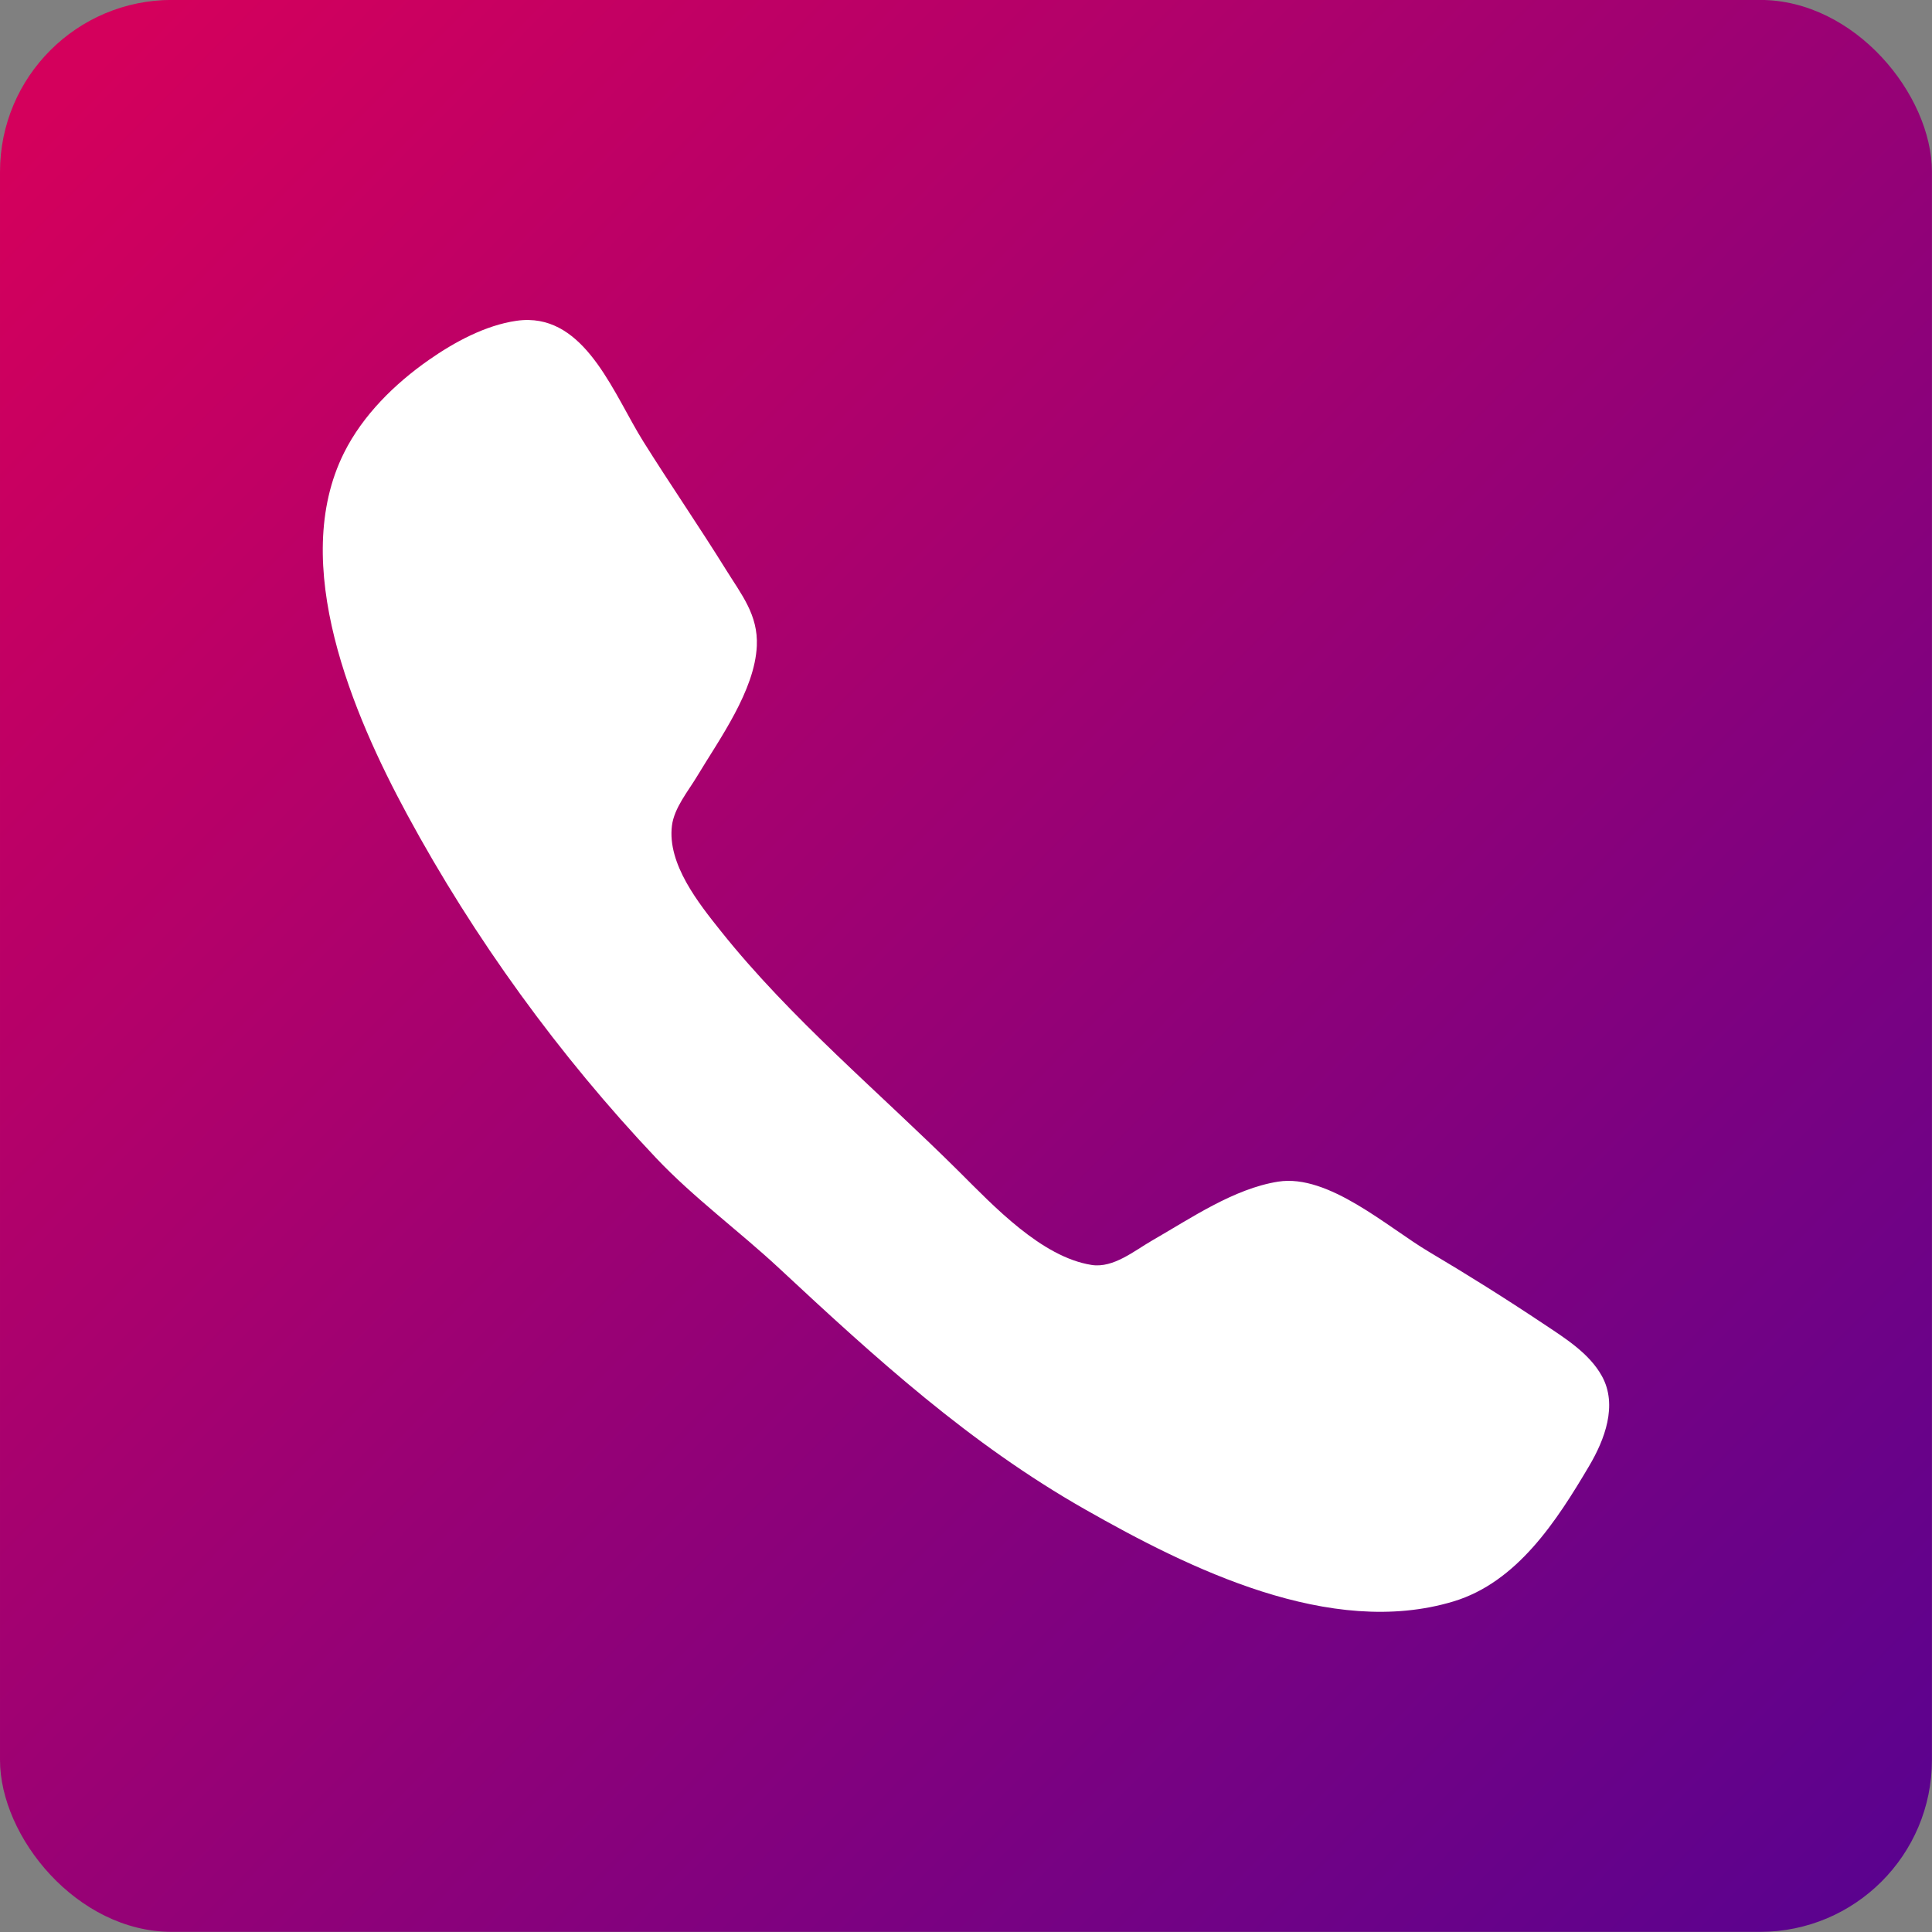
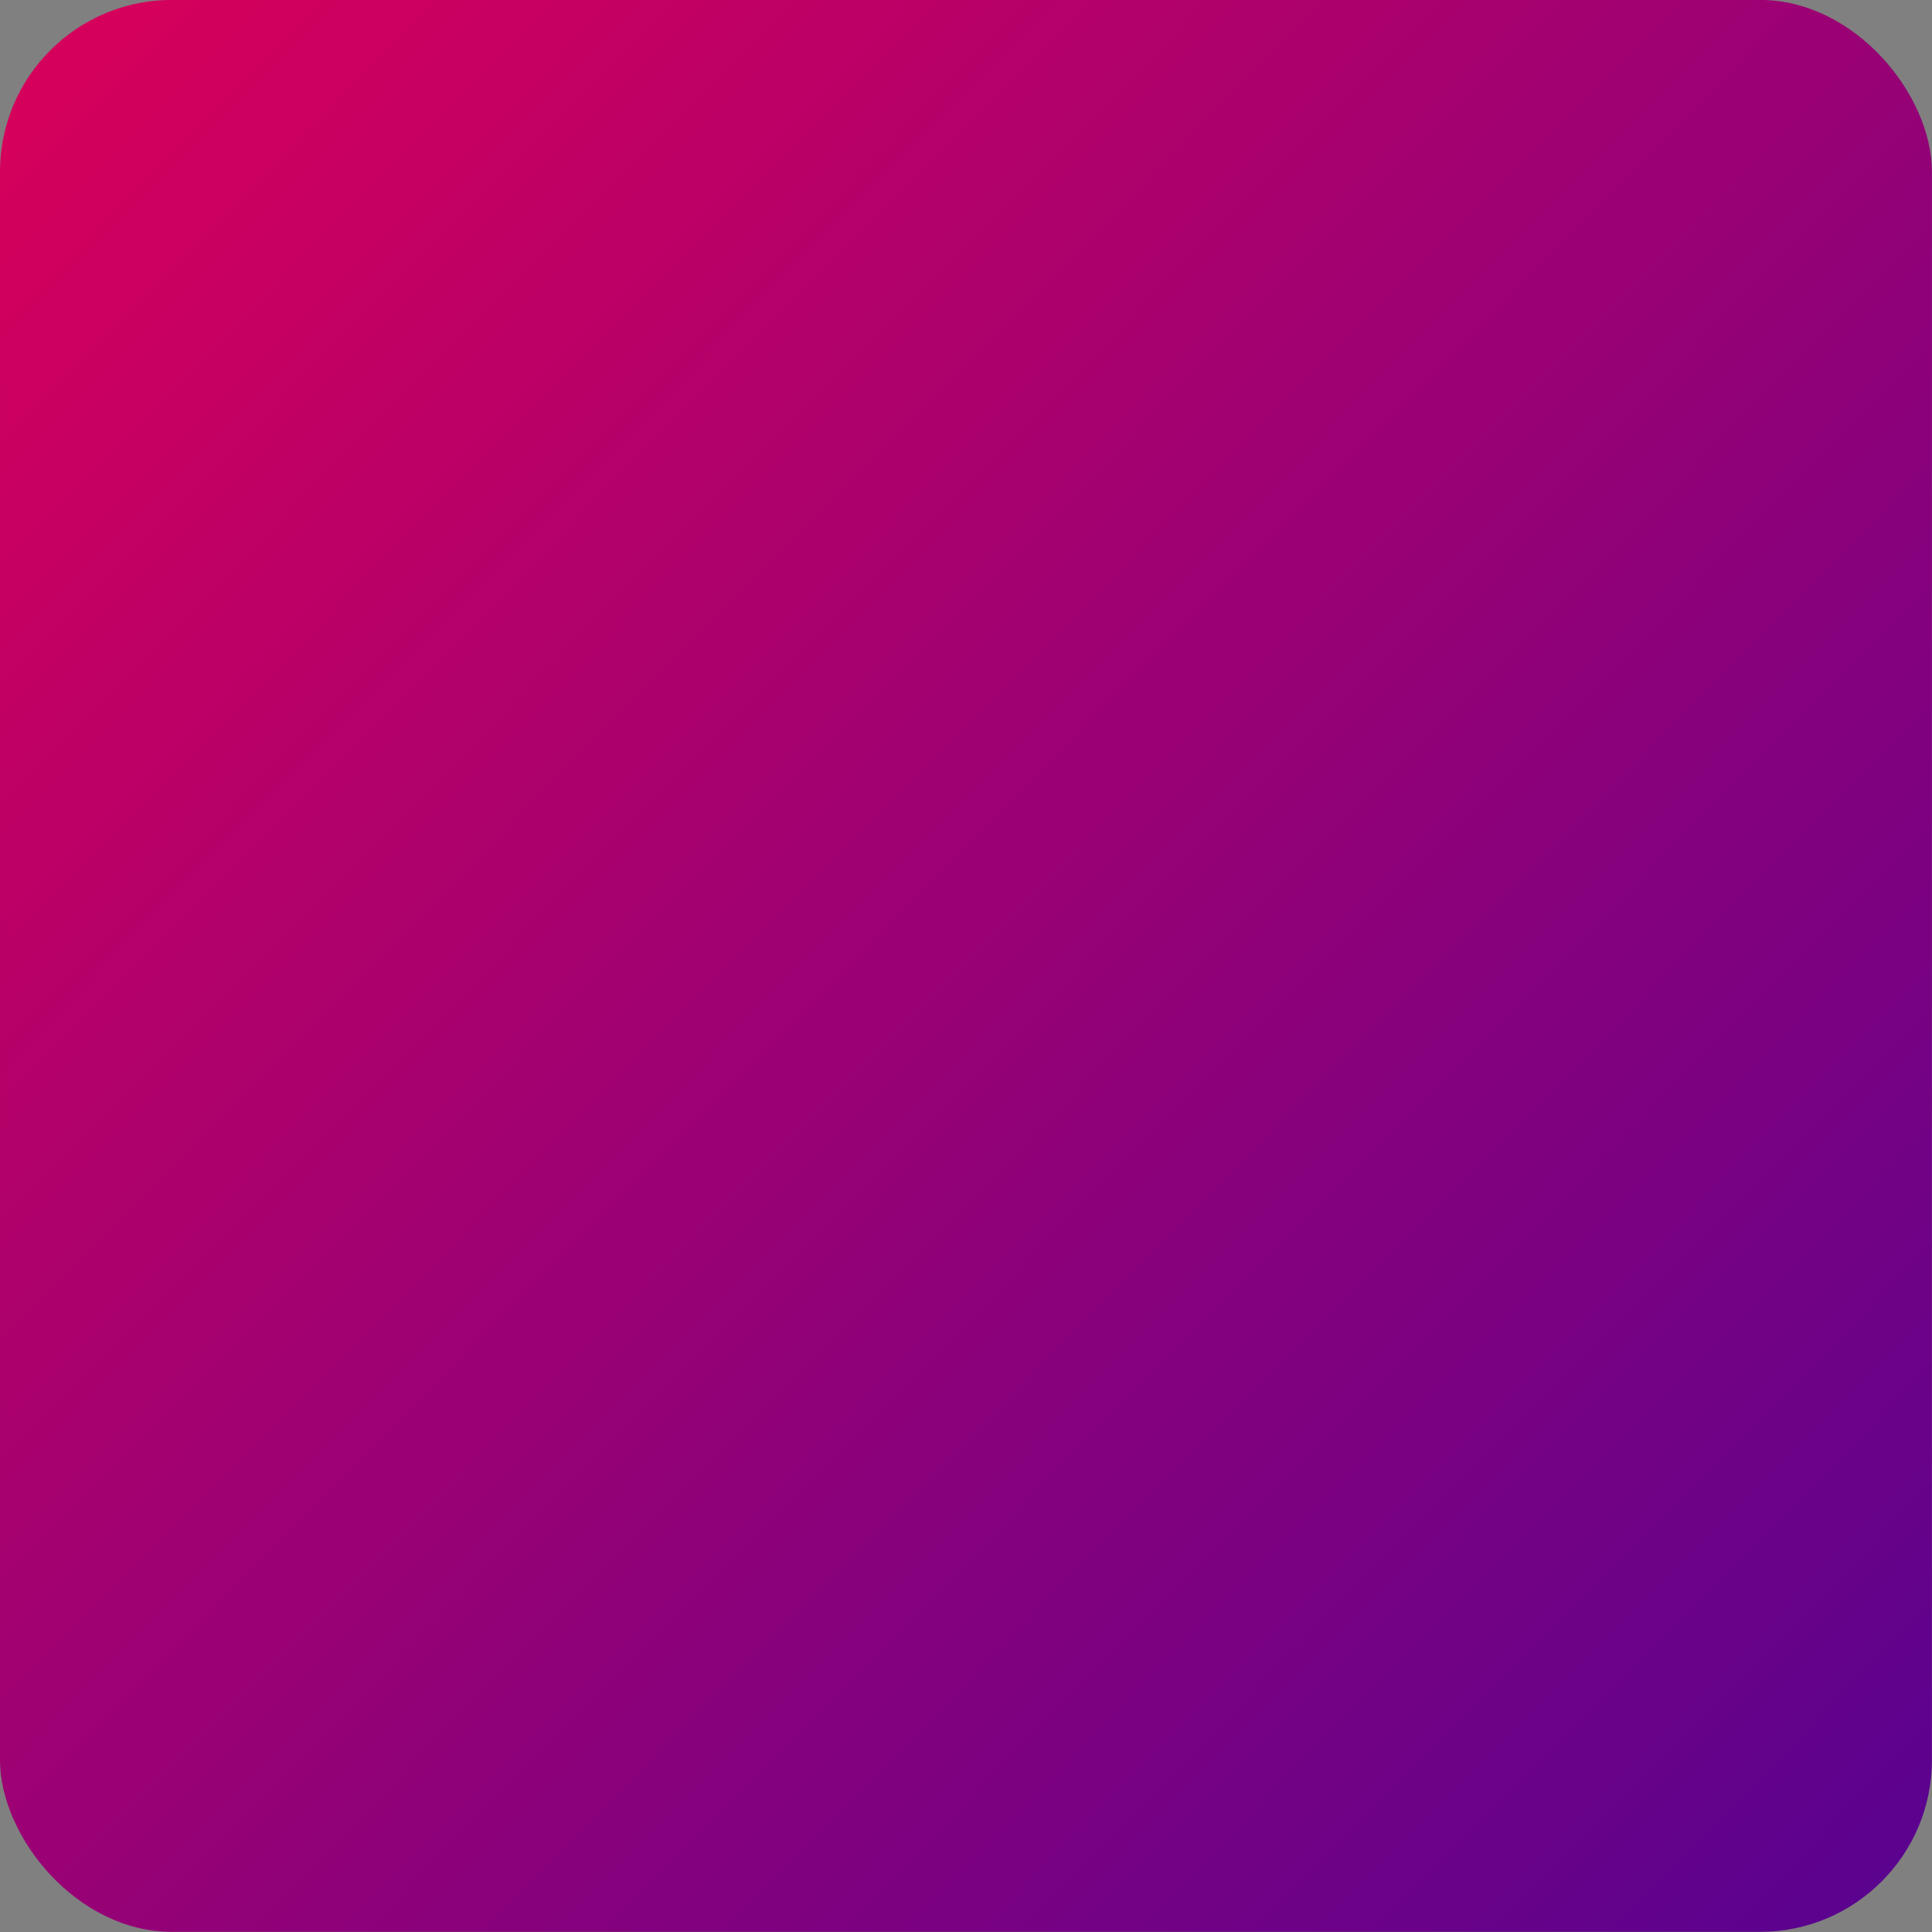
<svg xmlns="http://www.w3.org/2000/svg" xmlns:xlink="http://www.w3.org/1999/xlink" height="1146.5" preserveAspectRatio="xMidYMid meet" version="1.0" viewBox="113.3 122.3 1146.5 1146.5" width="1146.5" zoomAndPan="magnify">
  <rect x="113.3" y="122.3" width="1146.5" height="1146.5" fill="#808080" stroke="none" />
  <defs>
    <linearGradient id="a" xlink:actuate="onLoad" xlink:show="other" xlink:type="simple">
      <stop offset="0" stop-color="#d4005c" />
      <stop offset="1" stop-color="#5a028f" />
    </linearGradient>
    <linearGradient gradientTransform="matrix(.891 0 0 .891 73 99.869)" gradientUnits="userSpaceOnUse" id="b" x1="90.51" x2="1307.362" xlink:actuate="onLoad" xlink:href="#a" xlink:show="other" xlink:type="simple" y1="85.481" y2="1287.248" />
  </defs>
  <g>
    <rect fill="url(#b)" height="1146.456" paint-order="markers fill stroke" ry="101.985" width="1146.456" x="113.304" y="122.261" />
    <g id="change1_1">
-       <path d="m 427.073,312.193 c -2.338,-0.044 -4.761,0.106 -7.275,0.469 -18.501,2.667 -36.897,12.675 -52,23.227 -20.239,14.143 -39.156,32.738 -50.307,55.039 -33.035,66.068 5.452,155.619 37.387,214.666 39.787,73.567 90.315,143.184 147.814,203.949 22.348,23.617 49.312,43.34 73.105,65.504 57.259,53.339 112.761,103.918 181.334,142.922 61.895,35.205 145.626,76.691 218.666,54.664 37.925,-11.437 61.385,-47.997 80.529,-80.371 9.189,-15.54 17.099,-36.095 7.598,-53.334 -7.531,-13.663 -22.161,-22.686 -34.793,-31.111 -22.305,-14.877 -44.937,-29.085 -68,-42.752 -24.312,-14.407 -59.438,-46.255 -89.334,-41.551 -26.327,4.143 -51.937,21.823 -74.666,34.854 -10.537,6.04 -23.069,16.597 -36,14.588 -29.763,-4.625 -58.394,-35.193 -78.666,-55.359 -46.963,-46.719 -99.933,-90.772 -141.328,-142.668 -13.22,-16.573 -31.93,-39.878 -29.092,-62.666 1.311,-10.517 9.628,-20.458 14.953,-29.334 13.244,-22.073 34.207,-50.775 35.414,-77.334 0.833,-18.36 -9.074,-30.385 -18.359,-45.332 -15.909,-25.608 -33.025,-50.451 -49.023,-76 -16.936,-27.047 -32.886,-71.405 -67.957,-72.068 z" fill="#fff" />
-     </g>
+       </g>
  </g>
</svg>